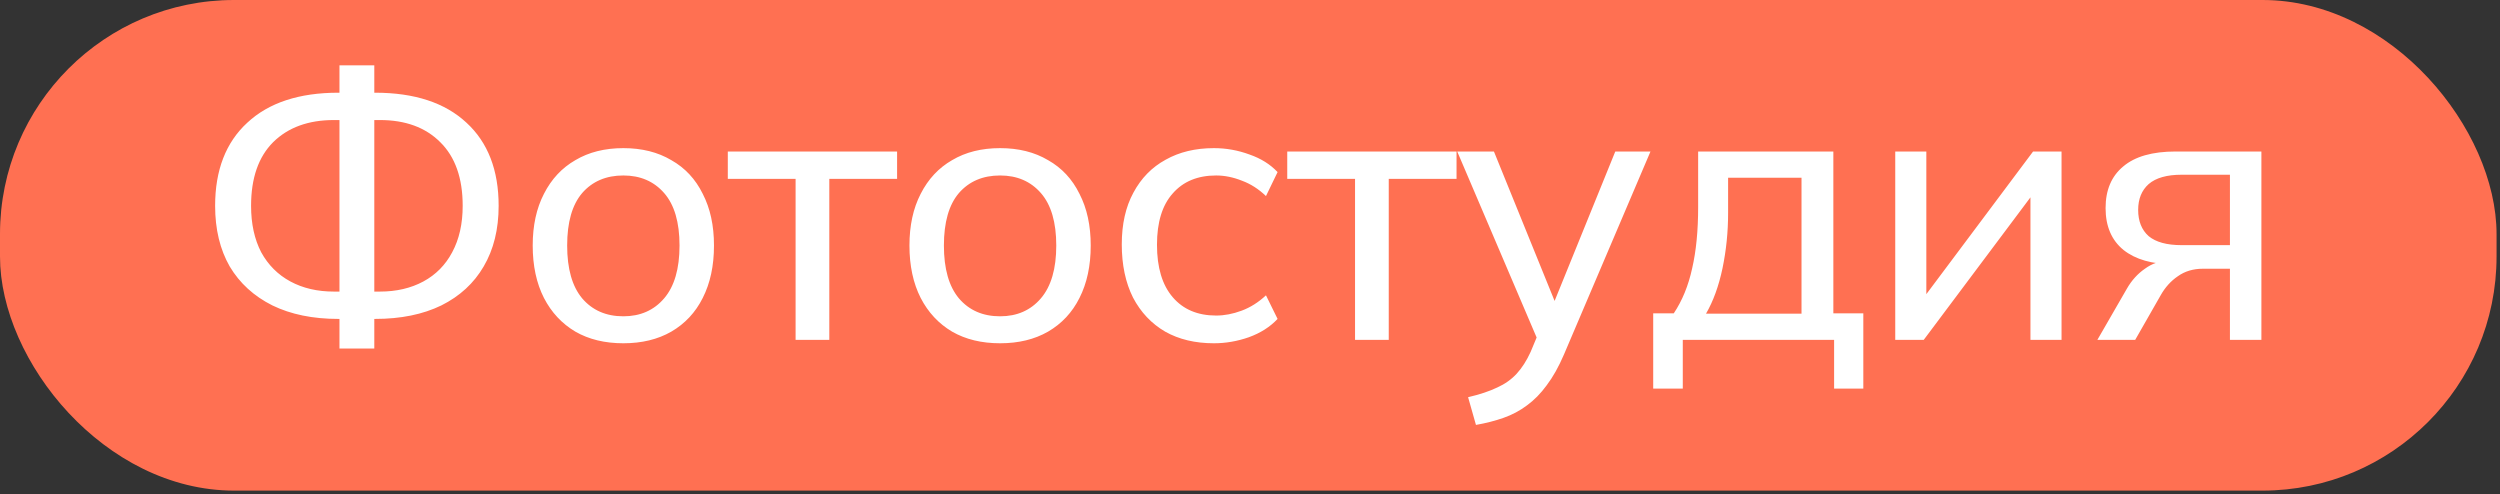
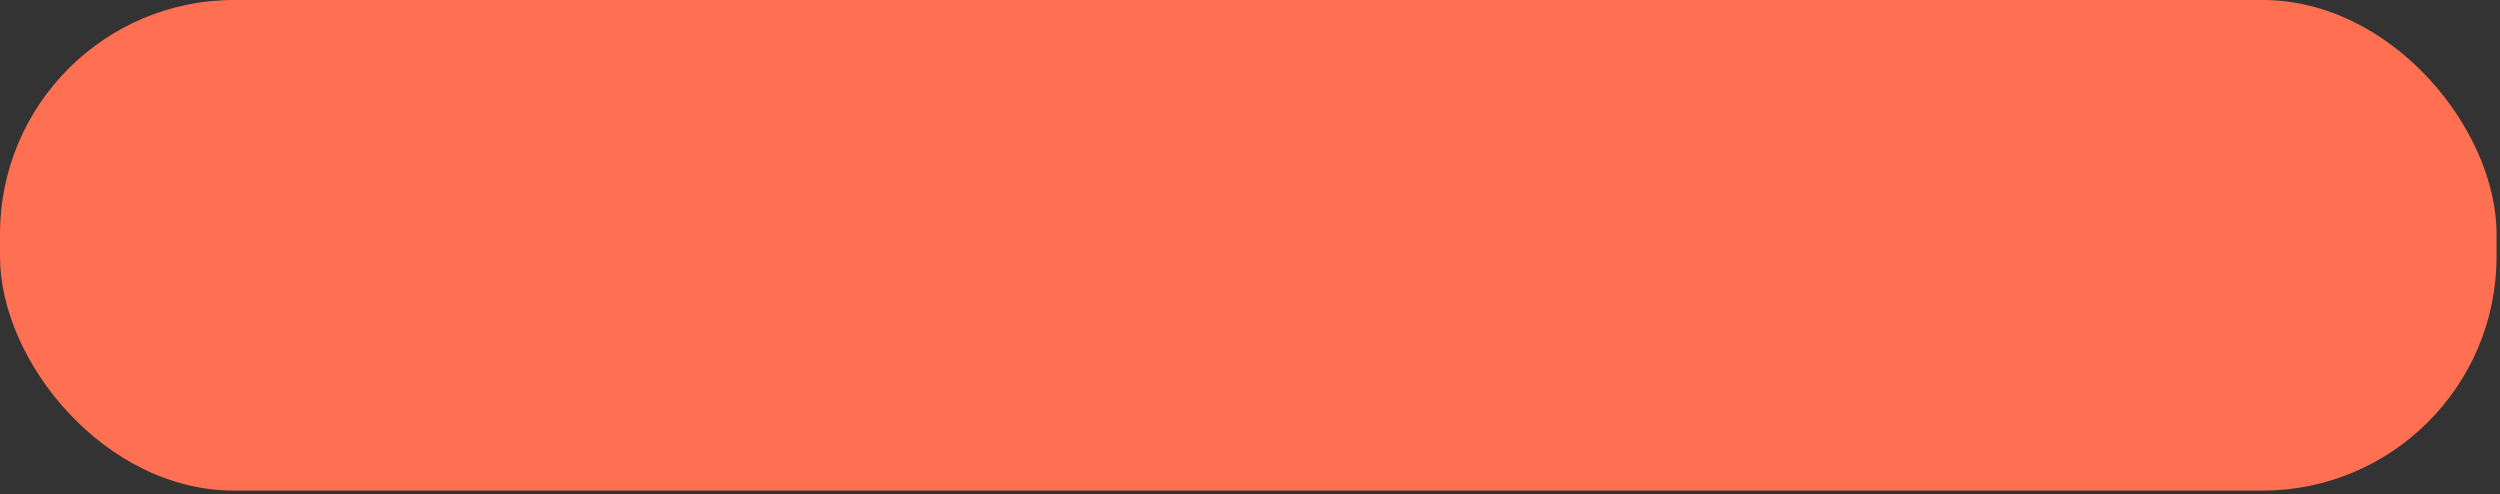
<svg xmlns="http://www.w3.org/2000/svg" width="445" height="88" viewBox="0 0 445 88" fill="none">
  <rect x="0" y="0" width="445" height="88" fill="#333333" stroke="none" />
  <rect width="444.387" height="87.328" rx="41.667" fill="#FF7052" />
-   <path d="M60.425 62.035V55.435L62.025 56.768H60.225C55.692 56.768 51.781 55.968 48.492 54.368C45.203 52.724 42.669 50.413 40.892 47.435C39.158 44.413 38.292 40.813 38.292 36.635C38.292 30.279 40.203 25.346 44.025 21.835C47.847 18.279 53.247 16.502 60.225 16.502H62.025L60.425 17.835V11.635H66.625V17.835L64.958 16.502H66.758C73.781 16.502 79.203 18.279 83.025 21.835C86.847 25.346 88.758 30.279 88.758 36.635C88.758 40.813 87.869 44.413 86.092 47.435C84.358 50.413 81.847 52.724 78.558 54.368C75.269 55.968 71.336 56.768 66.758 56.768H64.958L66.625 55.435V62.035H60.425ZM60.425 53.168V20.168L61.892 21.368H59.425C54.892 21.368 51.292 22.679 48.625 25.302C46.003 27.924 44.692 31.701 44.692 36.635C44.692 39.835 45.292 42.59 46.492 44.901C47.736 47.168 49.469 48.901 51.692 50.102C53.914 51.301 56.492 51.901 59.425 51.901H61.892L60.425 53.168ZM66.625 53.168L65.092 51.901H67.625C70.558 51.901 73.136 51.301 75.358 50.102C77.581 48.901 79.292 47.168 80.492 44.901C81.736 42.59 82.358 39.835 82.358 36.635C82.358 31.701 81.025 27.924 78.358 25.302C75.736 22.679 72.158 21.368 67.625 21.368H65.092L66.625 20.168V53.168ZM110.955 61.102C107.666 61.102 104.822 60.413 102.422 59.035C100.022 57.613 98.155 55.613 96.822 53.035C95.489 50.413 94.822 47.301 94.822 43.702C94.822 40.146 95.489 37.079 96.822 34.502C98.155 31.879 100.022 29.879 102.422 28.502C104.822 27.079 107.666 26.368 110.955 26.368C114.244 26.368 117.089 27.079 119.489 28.502C121.933 29.879 123.8 31.879 125.089 34.502C126.422 37.079 127.089 40.146 127.089 43.702C127.089 47.301 126.422 50.413 125.089 53.035C123.8 55.613 121.933 57.613 119.489 59.035C117.089 60.413 114.244 61.102 110.955 61.102ZM110.955 56.301C113.977 56.301 116.4 55.235 118.222 53.102C120.044 50.968 120.955 47.835 120.955 43.702C120.955 39.568 120.044 36.457 118.222 34.368C116.4 32.279 113.977 31.235 110.955 31.235C107.889 31.235 105.444 32.279 103.622 34.368C101.844 36.457 100.955 39.568 100.955 43.702C100.955 47.835 101.844 50.968 103.622 53.102C105.444 55.235 107.889 56.301 110.955 56.301ZM141.616 60.502V31.835H129.549V26.968H159.683V31.835H147.616V60.502H141.616ZM178.015 61.102C174.726 61.102 171.882 60.413 169.482 59.035C167.082 57.613 165.215 55.613 163.882 53.035C162.548 50.413 161.882 47.301 161.882 43.702C161.882 40.146 162.548 37.079 163.882 34.502C165.215 31.879 167.082 29.879 169.482 28.502C171.882 27.079 174.726 26.368 178.015 26.368C181.304 26.368 184.148 27.079 186.548 28.502C188.993 29.879 190.86 31.879 192.148 34.502C193.482 37.079 194.148 40.146 194.148 43.702C194.148 47.301 193.482 50.413 192.148 53.035C190.86 55.613 188.993 57.613 186.548 59.035C184.148 60.413 181.304 61.102 178.015 61.102ZM178.015 56.301C181.037 56.301 183.46 55.235 185.282 53.102C187.104 50.968 188.015 47.835 188.015 43.702C188.015 39.568 187.104 36.457 185.282 34.368C183.46 32.279 181.037 31.235 178.015 31.235C174.948 31.235 172.504 32.279 170.682 34.368C168.904 36.457 168.015 39.568 168.015 43.702C168.015 47.835 168.904 50.968 170.682 53.102C172.504 55.235 174.948 56.301 178.015 56.301ZM216.076 61.102C212.743 61.102 209.854 60.413 207.409 59.035C204.965 57.613 203.054 55.59 201.676 52.968C200.343 50.301 199.676 47.146 199.676 43.502C199.676 39.901 200.365 36.835 201.743 34.301C203.12 31.724 205.032 29.768 207.476 28.435C209.92 27.057 212.787 26.368 216.076 26.368C218.254 26.368 220.365 26.746 222.409 27.502C224.454 28.213 226.12 29.257 227.409 30.635L225.343 34.901C224.054 33.657 222.632 32.746 221.076 32.168C219.52 31.546 217.987 31.235 216.476 31.235C213.187 31.235 210.609 32.301 208.743 34.435C206.876 36.524 205.943 39.568 205.943 43.568C205.943 47.613 206.876 50.724 208.743 52.901C210.609 55.079 213.187 56.168 216.476 56.168C217.943 56.168 219.454 55.879 221.009 55.301C222.565 54.724 224.009 53.813 225.343 52.568L227.409 56.768C226.076 58.19 224.365 59.279 222.276 60.035C220.232 60.746 218.165 61.102 216.076 61.102ZM241.197 60.502V31.835H229.13V26.968H259.264V31.835H247.197V60.502H241.197ZM262.72 75.635L261.32 70.701C263.409 70.213 265.142 69.635 266.52 68.968C267.898 68.346 269.053 67.524 269.986 66.501C270.92 65.479 271.742 64.19 272.453 62.635L274.12 58.635L273.986 61.168L259.386 26.968H265.92L277.586 55.702H275.853L287.52 26.968L293.786 26.968L278.386 63.102C277.453 65.279 276.431 67.102 275.32 68.568C274.253 70.035 273.075 71.235 271.786 72.168C270.542 73.102 269.164 73.835 267.653 74.368C266.142 74.901 264.498 75.324 262.72 75.635ZM294.27 69.168V55.768H297.936C299.448 53.502 300.536 50.835 301.203 47.768C301.914 44.702 302.27 41.057 302.27 36.835V26.968H326.336V55.768H331.67V69.168H326.47V60.502H299.536V69.168H294.27ZM303.67 55.835H320.67V31.635H307.603V37.901C307.603 41.279 307.27 44.568 306.603 47.768C305.936 50.924 304.959 53.613 303.67 55.835ZM337.354 60.502V26.968H342.887V54.768H341.087L361.887 26.968H366.954V60.502H361.42V32.635H363.287L342.42 60.502H337.354ZM373.328 60.502L378.594 51.368C379.439 49.901 380.505 48.724 381.794 47.835C383.083 46.901 384.439 46.435 385.861 46.435H386.928L386.861 47.035C383.083 47.035 380.128 46.19 377.994 44.502C375.861 42.768 374.794 40.279 374.794 37.035C374.794 33.835 375.839 31.368 377.928 29.635C380.016 27.857 383.128 26.968 387.261 26.968H402.528V60.502H396.928V47.835H392.128C390.394 47.835 388.905 48.279 387.661 49.168C386.416 50.013 385.394 51.146 384.594 52.568L380.061 60.502H373.328ZM388.328 43.635H396.928V31.102H388.328C385.705 31.102 383.75 31.657 382.461 32.768C381.216 33.879 380.594 35.413 380.594 37.368C380.594 39.368 381.216 40.924 382.461 42.035C383.75 43.102 385.705 43.635 388.328 43.635Z" fill="white" />
</svg>